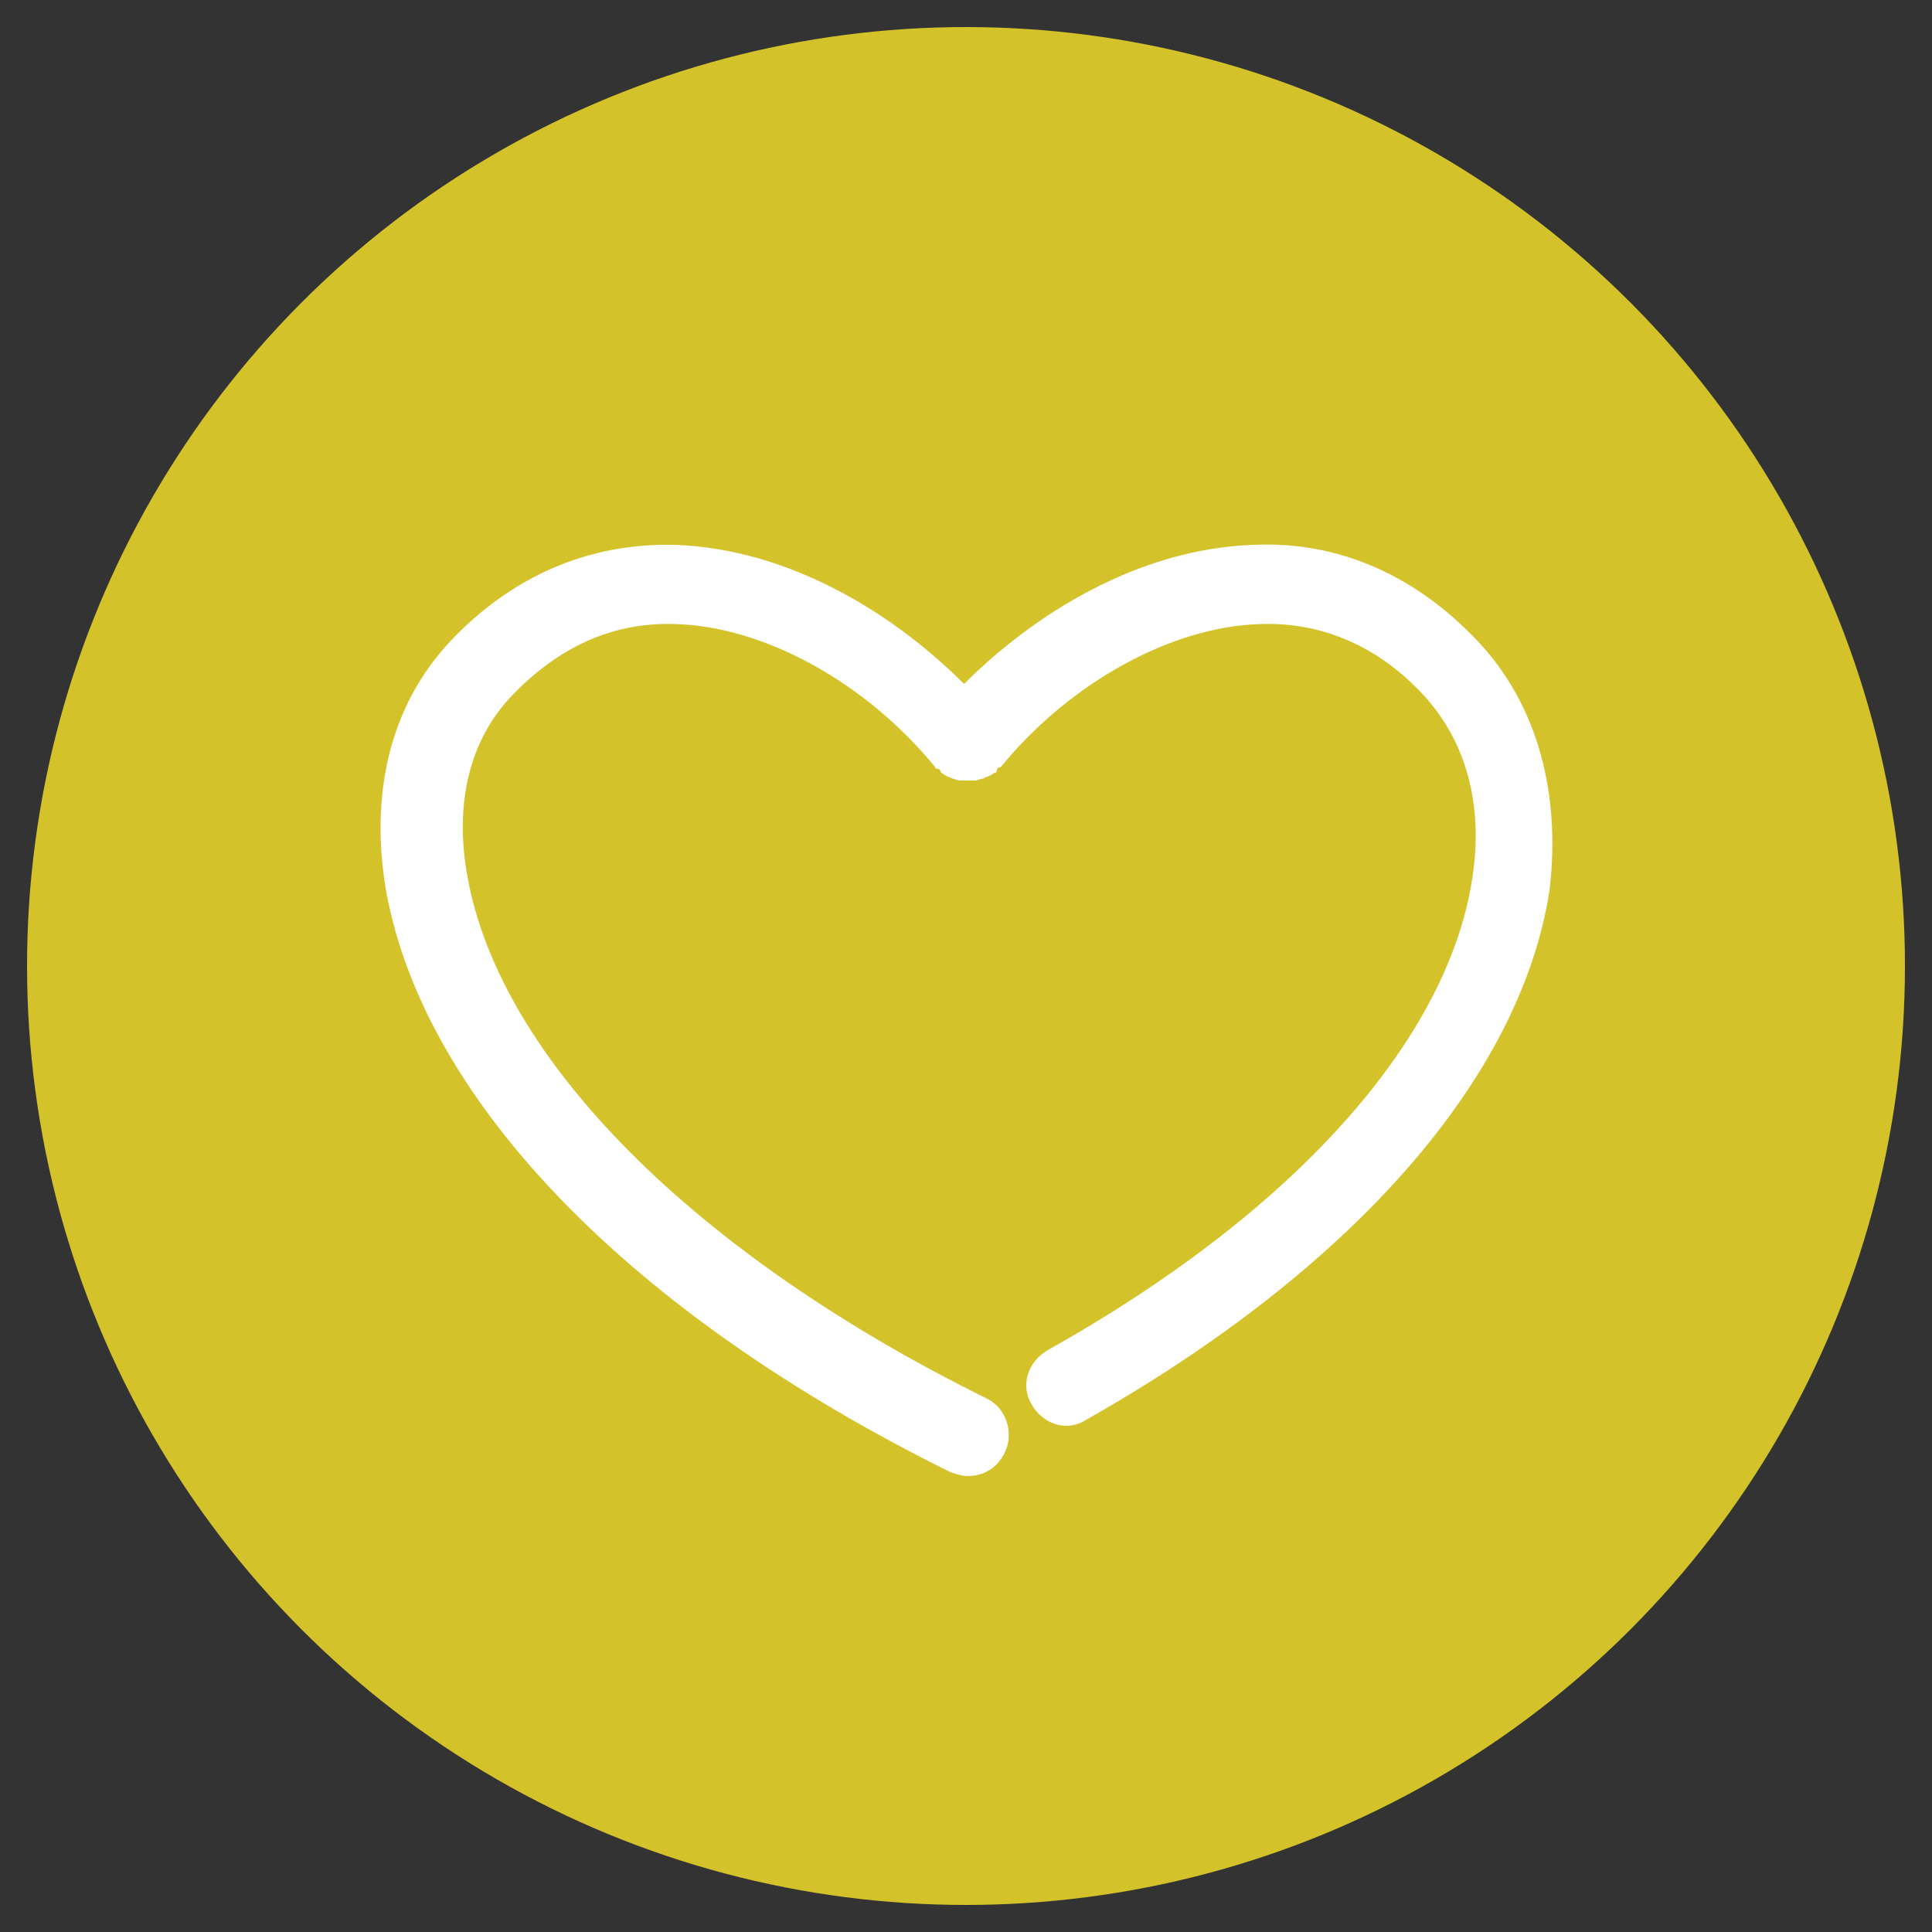
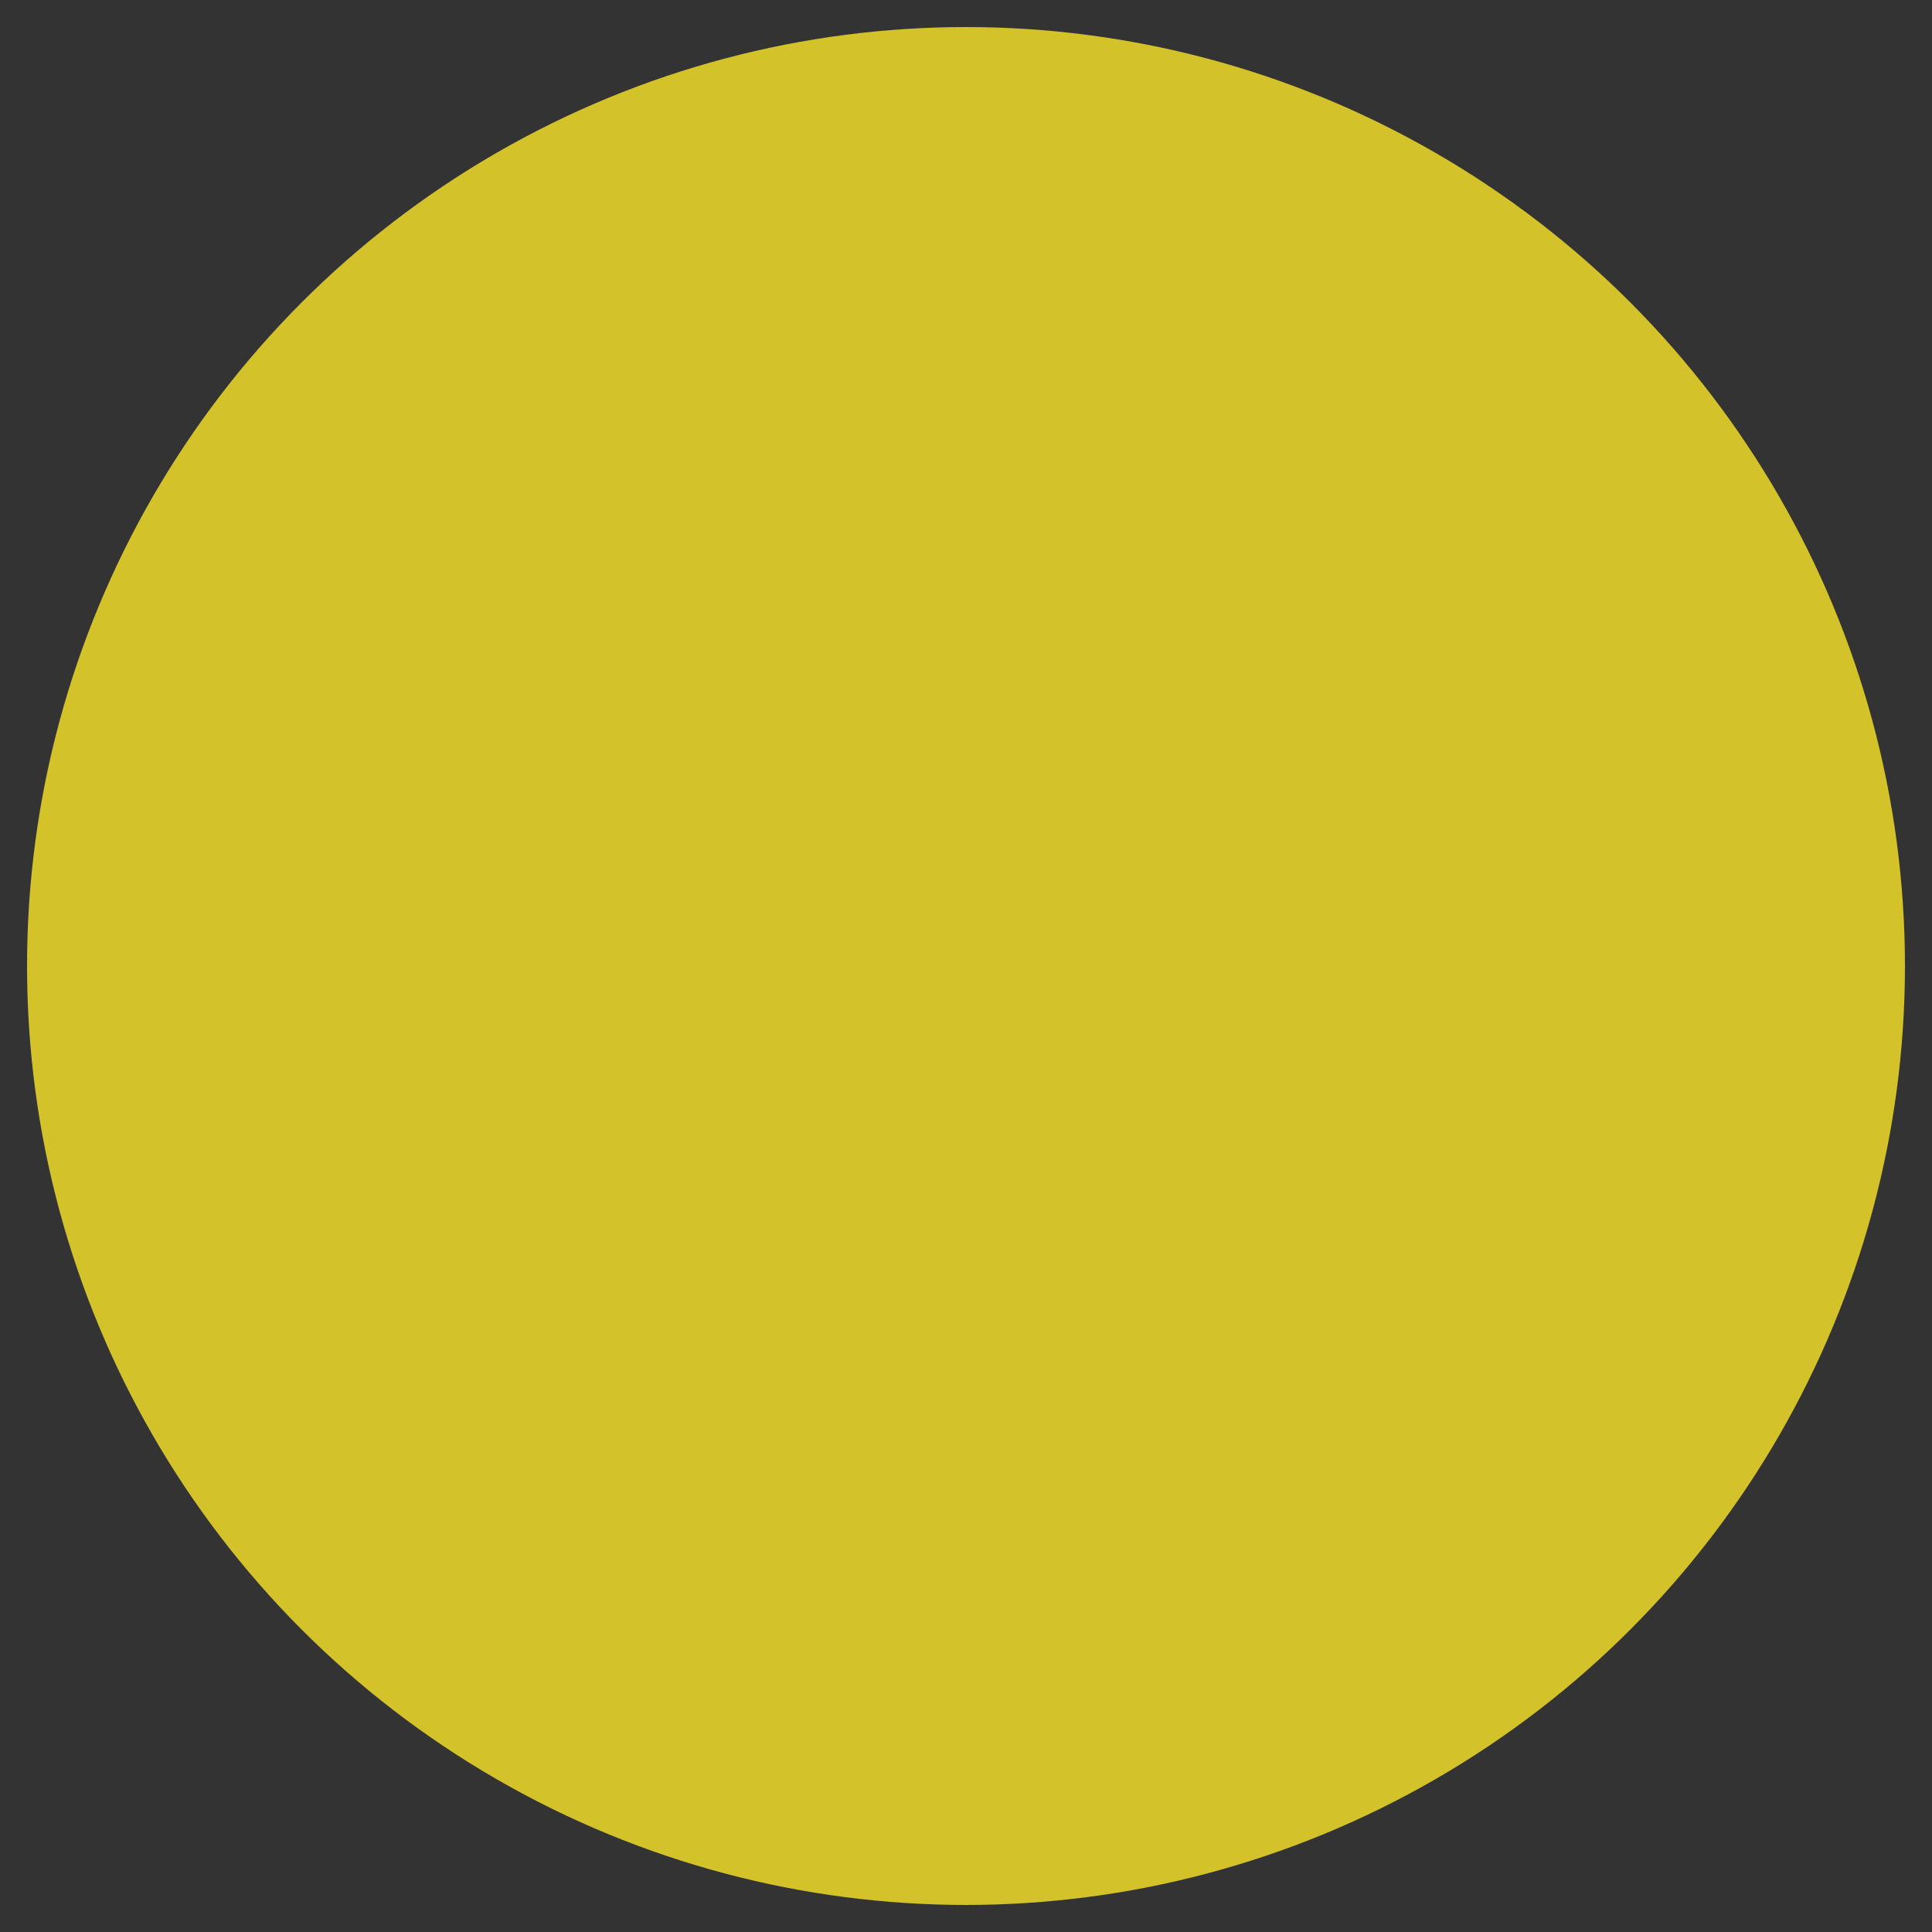
<svg xmlns="http://www.w3.org/2000/svg" version="1.1" id="Calque_1" x="0px" y="0px" viewBox="0 0 100 100" style="enable-background:new 0 0 100 100;" xml:space="preserve">
  <rect x="0" y="0" width="100" height="100" fill="#333333" stroke="none" />
  <style type="text/css">
	.st0{fill:#D3C229;}
	.st1{fill:#FFFFFF;}
</style>
  <circle class="st0" cx="50" cy="50" r="48.6" />
  <g>
-     <path class="st1" d="M76.5,33.2c-3.2-3.4-7.2-5.2-11.6-5c-6,0.2-11.4,3.6-15,7.2c-3.6-3.6-9-7-15-7.2c-4.4-0.1-8.4,1.6-11.6,5   c-3.1,3.3-4.2,7.9-3.3,13c2,10.8,12.6,21.8,29.2,30c0.3,0.1,0.6,0.2,0.9,0.2c0.8,0,1.5-0.4,1.9-1.2c0.5-1,0.1-2.3-0.9-2.8   c-15.2-7.5-25.2-17.6-26.9-27c-0.7-3.8,0.1-7.1,2.3-9.4c2.4-2.5,5.2-3.8,8.4-3.7c4.6,0.1,9.9,3,13.5,7.4c0,0.1,0.1,0.1,0.2,0.1   c0,0,0.1,0.1,0.1,0.2c0.1,0,0.1,0.1,0.2,0.1c0.1,0.1,0.2,0.1,0.4,0.2c0.1,0,0.2,0.1,0.4,0.1c0.1,0,0.3,0,0.4,0c0.1,0,0.3,0,0.4,0   c0.1,0,0.2-0.1,0.4-0.1c0.1-0.1,0.3-0.1,0.4-0.2c0.1,0,0.1-0.1,0.2-0.1c0.1,0,0.1-0.1,0.1-0.2c0,0,0.1-0.1,0.2-0.1   c3.6-4.4,8.9-7.3,13.5-7.4c3.2-0.1,6.1,1.2,8.4,3.7c2.2,2.4,3.1,5.7,2.5,9.5c-1.3,8.4-9.3,17.3-22,24.4c-1,0.6-1.4,1.8-0.8,2.8   c0.4,0.7,1.1,1.1,1.8,1.1c0.3,0,0.7-0.1,1-0.3c13.8-7.8,22.5-17.7,24-27.4C80.8,41.1,79.6,36.5,76.5,33.2z" />
-   </g>
+     </g>
</svg>